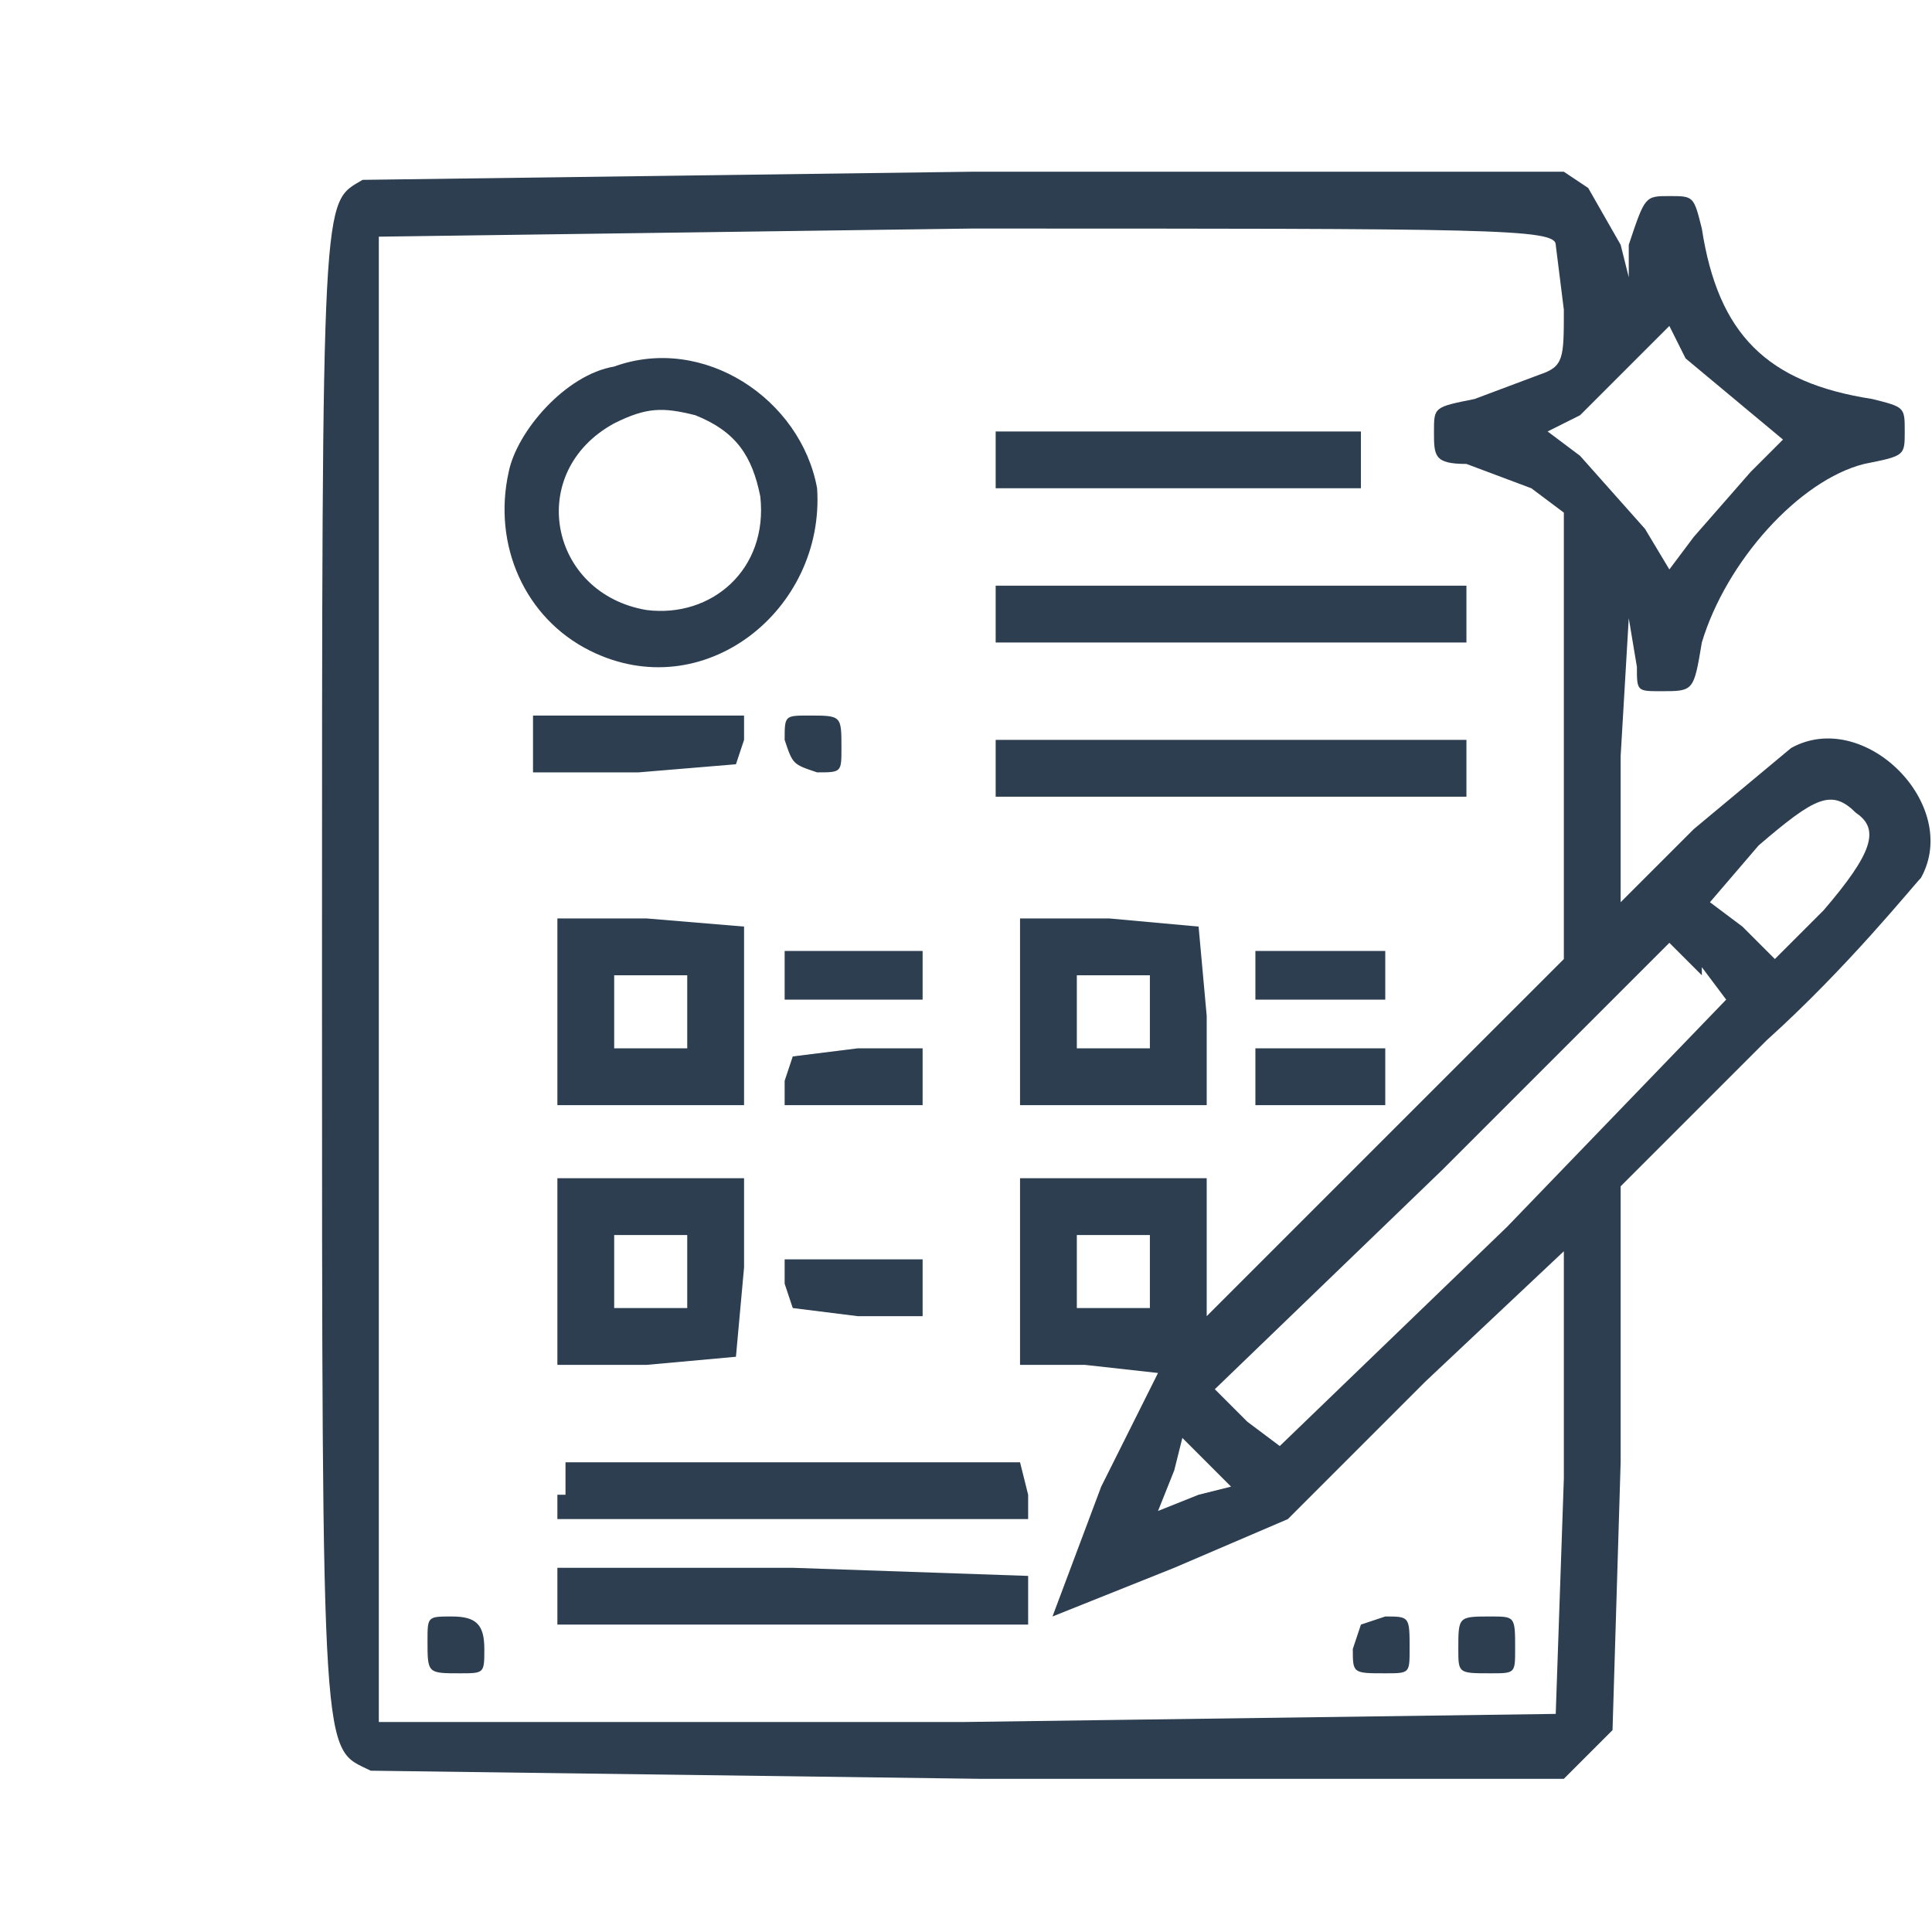
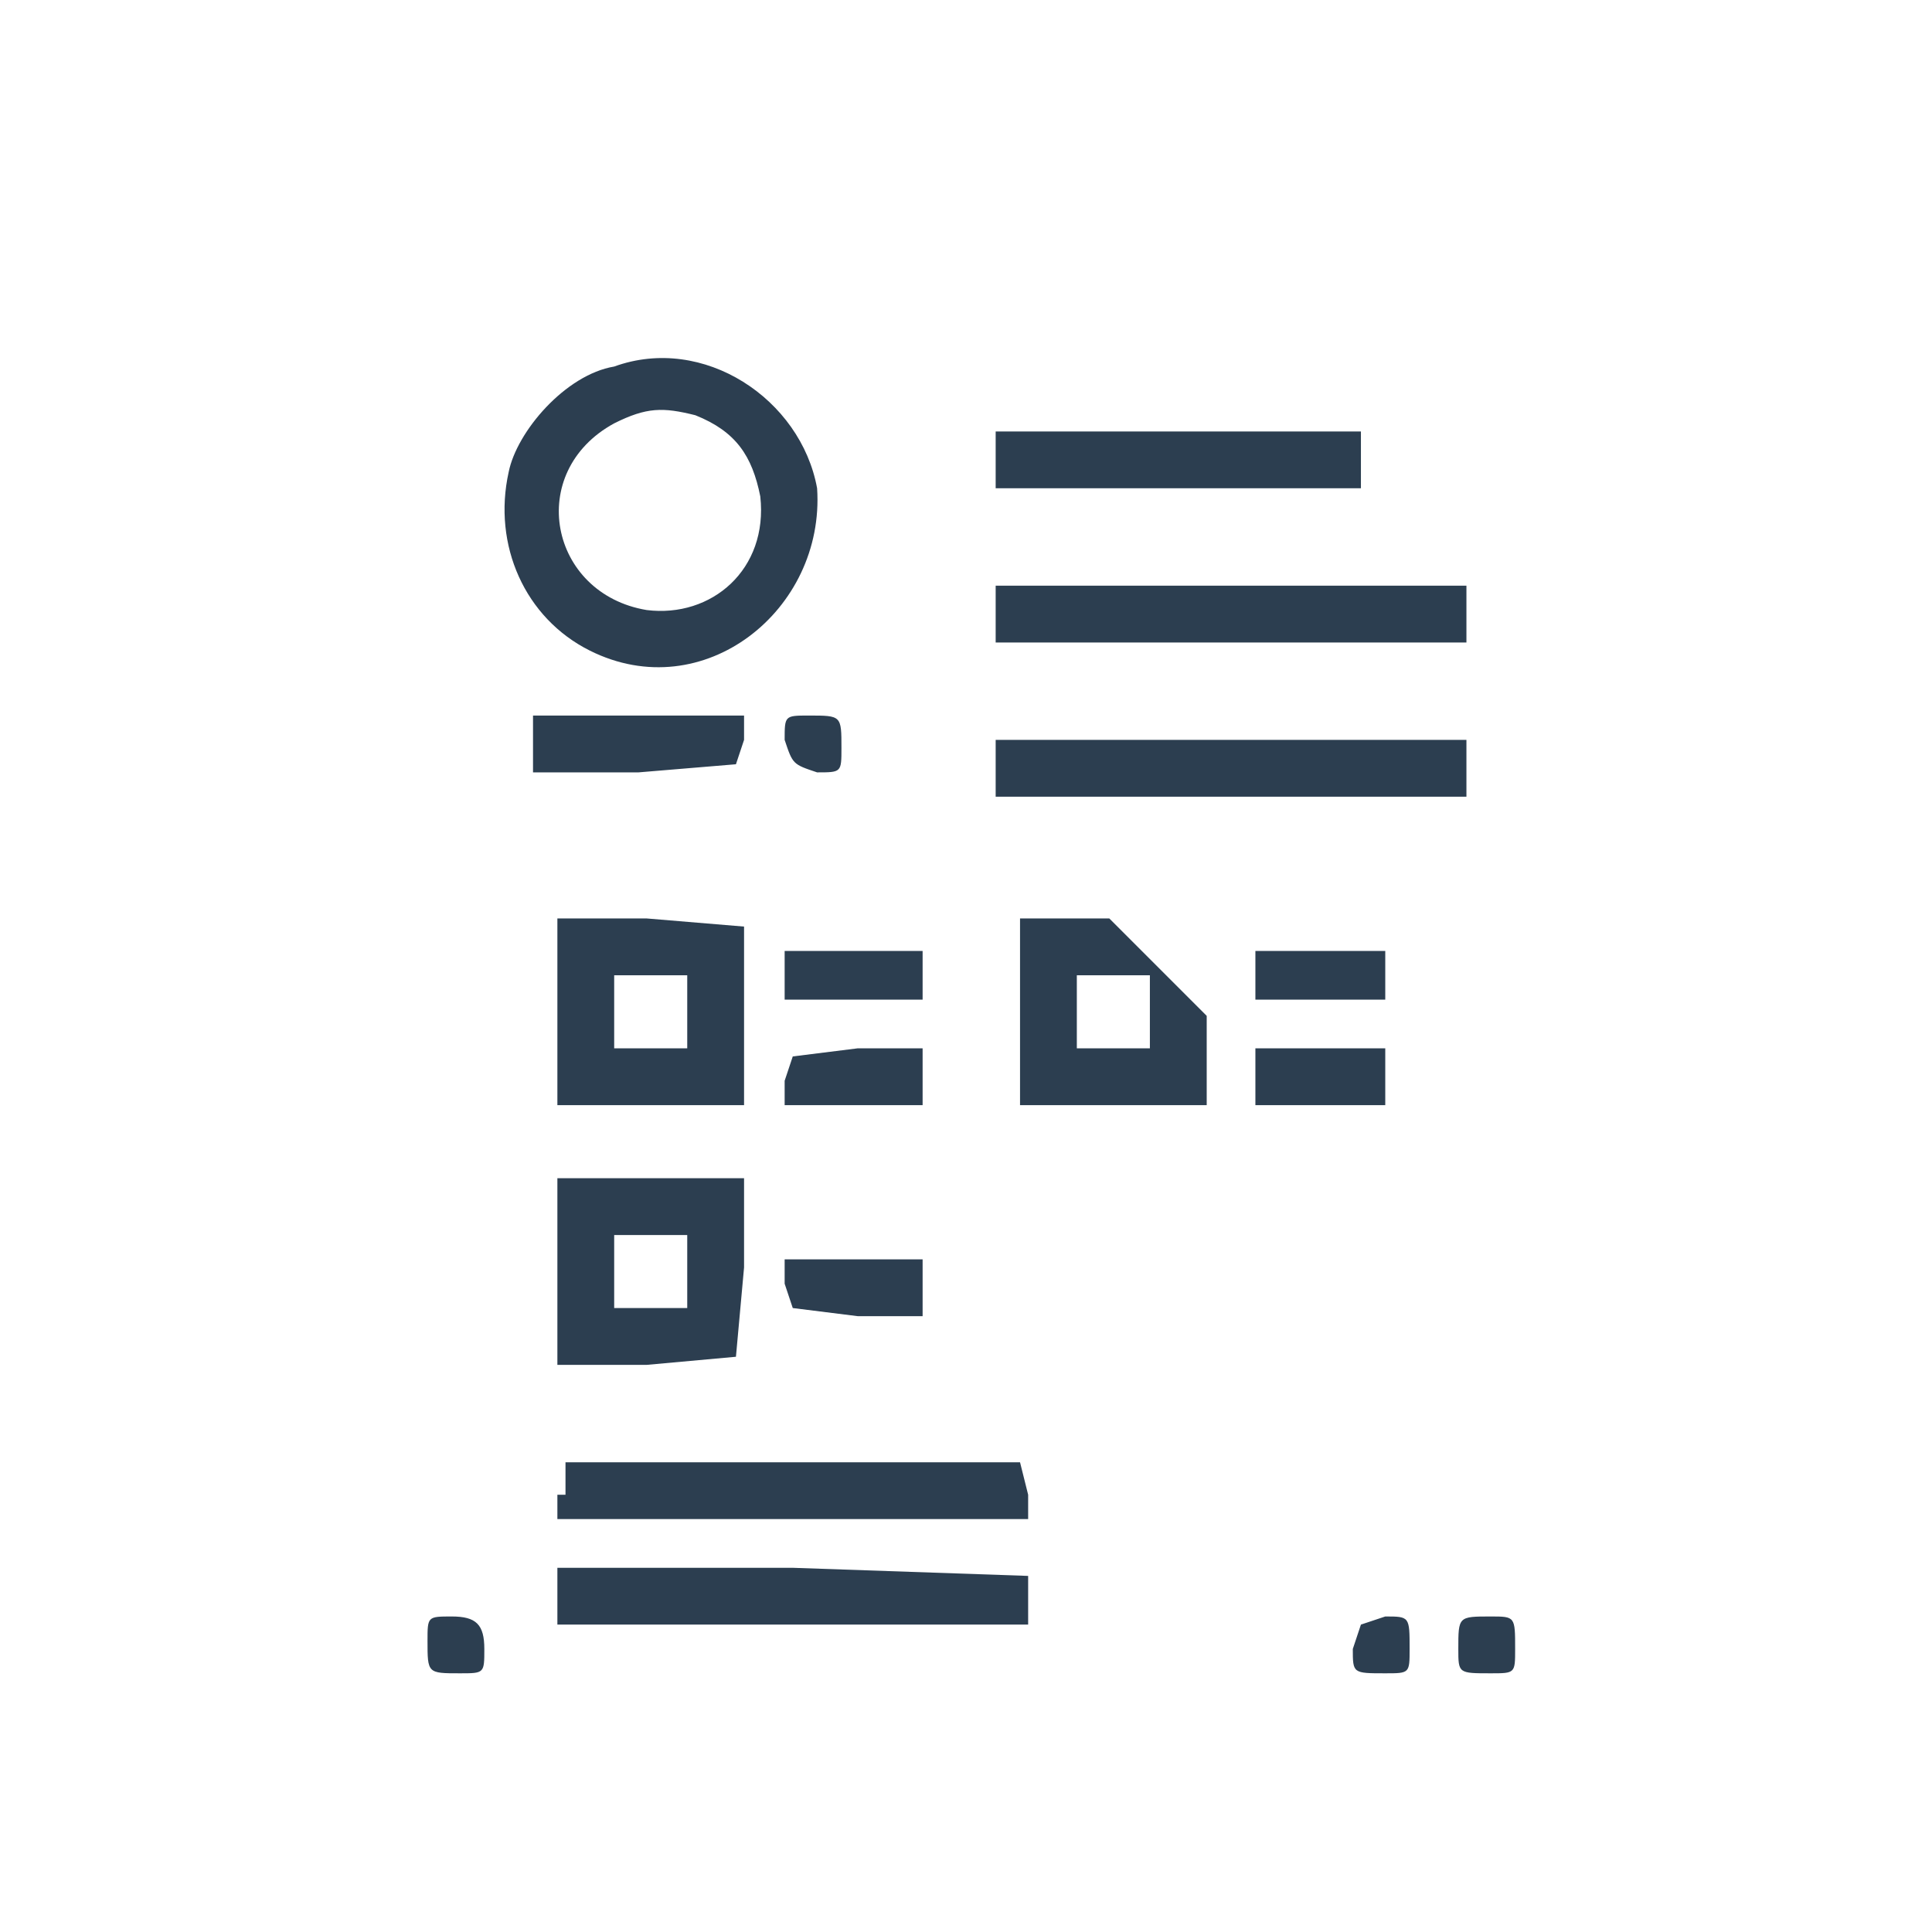
<svg xmlns="http://www.w3.org/2000/svg" width="90" height="90" viewBox="0 0 90 90" fill="none">
-   <path d="M16.89 8.378C15 9.512 15 8.378 15 45.432C15 82.864 15 81.352 17.269 82.486L45.626 82.864H72.85L73.984 81.73L75.118 80.596L75.496 68.118V55.263L82.302 48.457C86.083 45.054 89.108 41.273 89.486 40.895C91.377 37.492 86.84 32.955 83.437 34.845L78.899 38.626L75.496 42.029V35.223L75.874 28.796L76.253 31.064C76.253 32.199 76.253 32.199 77.387 32.199C78.899 32.199 78.899 32.199 79.278 29.93C80.412 26.149 83.815 22.368 86.84 21.612C88.73 21.234 88.73 21.234 88.73 20.099C88.73 18.965 88.73 18.965 87.218 18.587C82.302 17.831 80.034 15.562 79.278 10.647C78.899 9.134 78.899 9.134 77.765 9.134C76.631 9.134 76.631 9.134 75.874 11.403V12.915L75.496 11.403L73.984 8.756L72.85 8H45.248L16.89 8.378ZM72.472 11.403L72.85 14.428C72.85 16.696 72.85 17.075 71.715 17.453L68.691 18.587C66.8 18.965 66.8 18.965 66.8 20.099C66.8 21.234 66.8 21.612 68.312 21.612L71.337 22.746L72.85 23.88V44.676L64.531 52.994L56.213 61.312V54.885H47.517V63.581H50.542L53.945 63.959L51.298 69.253L49.029 75.302L54.701 73.034L59.994 70.765L66.422 64.337L72.85 58.288V68.874L72.472 79.84L44.87 80.218H17.647V45.81V11.025L45.248 10.647C69.447 10.647 72.472 10.647 72.472 11.403ZM78.521 16.696L83.058 20.477L81.546 21.99L78.899 25.015L77.765 26.527L76.631 24.637L73.606 21.234L72.094 20.099L73.606 19.343L76.253 16.696L77.765 15.184L78.521 16.696ZM86.461 37.87C87.596 38.626 87.218 39.761 84.949 42.407L82.68 44.676L81.168 43.164L79.656 42.029L81.924 39.383C84.571 37.114 85.327 36.736 86.461 37.87ZM79.278 45.054L80.412 46.566L70.203 57.153L59.616 67.362L58.104 66.228L56.591 64.715L67.178 54.507L77.765 43.92L79.278 45.432V45.054ZM53.566 59.044V60.934H50.163V57.532H53.566V59.422V59.044ZM55.835 69.631L53.945 70.387L54.701 68.496L55.079 66.984L56.213 68.118L57.347 69.253L55.835 69.631Z" fill="#2C3E50" />
-   <path d="M28.611 17.075C26.343 17.453 24.074 20.099 23.696 21.99C22.94 25.393 24.452 28.796 27.477 30.308C32.77 32.955 38.442 28.418 38.064 22.746C37.308 18.587 32.77 15.562 28.611 17.075ZM32.392 19.343C34.283 20.099 35.039 21.234 35.417 23.124C35.795 26.527 33.149 28.796 30.124 28.418C25.587 27.661 24.452 21.99 28.611 19.721C30.124 18.965 30.88 18.965 32.392 19.343ZM46.382 21.612V22.746H63.397V20.099H46.382V21.612ZM46.382 28.796V29.93H68.312V27.283H46.382V28.796ZM24.83 34.845V35.98H29.746L34.283 35.602L34.661 34.467V33.333H24.83V34.845ZM36.552 34.467C36.93 35.602 36.93 35.602 38.064 35.98C39.198 35.98 39.198 35.98 39.198 34.845C39.198 33.333 39.198 33.333 37.686 33.333C36.552 33.333 36.552 33.333 36.552 34.467ZM46.382 35.98V37.114H68.312V34.467H46.382V35.98ZM25.965 47.323V51.482H34.661V43.164L30.124 42.785H25.965V47.323ZM32.014 47.323V48.835H28.611V45.432H32.014V47.323ZM47.517 47.323V51.482H56.213V47.323L55.835 43.164L51.676 42.785H47.517V47.323ZM53.566 47.323V48.835H50.163V45.432H53.566V47.323ZM36.552 45.432V46.566H42.979V44.298H36.552V45.432ZM58.481 45.432V46.566H64.531V44.298H58.481V45.432ZM36.93 49.213L36.552 50.347V51.482H42.979V48.835H39.955L36.93 49.213ZM58.481 50.347V51.482H64.531V48.835H58.481V50.347ZM25.965 59.422V63.581H30.124L34.283 63.203L34.661 59.044V54.885H25.965V59.044V59.422ZM32.014 59.422V60.934H28.611V57.532H32.014V59.422ZM36.552 59.8L36.93 60.934L39.955 61.312H42.979V58.666H36.552V59.8ZM25.965 69.631V70.765H47.895V69.631L47.517 68.118H26.343V69.631H25.965ZM25.965 74.546V75.68H47.895V73.412L36.93 73.034H25.965V74.546ZM19.915 76.437C19.915 77.949 19.915 77.949 21.427 77.949C22.562 77.949 22.562 77.949 22.562 76.815C22.562 75.68 22.184 75.302 21.049 75.302C19.915 75.302 19.915 75.302 19.915 76.437ZM63.397 75.68L63.019 76.815C63.019 77.949 63.019 77.949 64.531 77.949C65.665 77.949 65.665 77.949 65.665 76.815C65.665 75.302 65.665 75.302 64.531 75.302L63.397 75.68ZM67.934 76.815C67.934 77.949 67.934 77.949 69.447 77.949C70.581 77.949 70.581 77.949 70.581 76.815C70.581 75.302 70.581 75.302 69.447 75.302C67.934 75.302 67.934 75.302 67.934 76.815Z" fill="#2C3E50" />
+   <path d="M28.611 17.075C26.343 17.453 24.074 20.099 23.696 21.99C22.94 25.393 24.452 28.796 27.477 30.308C32.77 32.955 38.442 28.418 38.064 22.746C37.308 18.587 32.77 15.562 28.611 17.075ZM32.392 19.343C34.283 20.099 35.039 21.234 35.417 23.124C35.795 26.527 33.149 28.796 30.124 28.418C25.587 27.661 24.452 21.99 28.611 19.721C30.124 18.965 30.88 18.965 32.392 19.343ZM46.382 21.612V22.746H63.397V20.099H46.382V21.612ZM46.382 28.796V29.93H68.312V27.283H46.382V28.796ZM24.83 34.845V35.98H29.746L34.283 35.602L34.661 34.467V33.333H24.83V34.845ZM36.552 34.467C36.93 35.602 36.93 35.602 38.064 35.98C39.198 35.98 39.198 35.98 39.198 34.845C39.198 33.333 39.198 33.333 37.686 33.333C36.552 33.333 36.552 33.333 36.552 34.467ZM46.382 35.98V37.114H68.312V34.467H46.382V35.98ZM25.965 47.323V51.482H34.661V43.164L30.124 42.785H25.965V47.323ZM32.014 47.323V48.835H28.611V45.432H32.014V47.323ZM47.517 47.323V51.482H56.213V47.323L51.676 42.785H47.517V47.323ZM53.566 47.323V48.835H50.163V45.432H53.566V47.323ZM36.552 45.432V46.566H42.979V44.298H36.552V45.432ZM58.481 45.432V46.566H64.531V44.298H58.481V45.432ZM36.93 49.213L36.552 50.347V51.482H42.979V48.835H39.955L36.93 49.213ZM58.481 50.347V51.482H64.531V48.835H58.481V50.347ZM25.965 59.422V63.581H30.124L34.283 63.203L34.661 59.044V54.885H25.965V59.044V59.422ZM32.014 59.422V60.934H28.611V57.532H32.014V59.422ZM36.552 59.8L36.93 60.934L39.955 61.312H42.979V58.666H36.552V59.8ZM25.965 69.631V70.765H47.895V69.631L47.517 68.118H26.343V69.631H25.965ZM25.965 74.546V75.68H47.895V73.412L36.93 73.034H25.965V74.546ZM19.915 76.437C19.915 77.949 19.915 77.949 21.427 77.949C22.562 77.949 22.562 77.949 22.562 76.815C22.562 75.68 22.184 75.302 21.049 75.302C19.915 75.302 19.915 75.302 19.915 76.437ZM63.397 75.68L63.019 76.815C63.019 77.949 63.019 77.949 64.531 77.949C65.665 77.949 65.665 77.949 65.665 76.815C65.665 75.302 65.665 75.302 64.531 75.302L63.397 75.68ZM67.934 76.815C67.934 77.949 67.934 77.949 69.447 77.949C70.581 77.949 70.581 77.949 70.581 76.815C70.581 75.302 70.581 75.302 69.447 75.302C67.934 75.302 67.934 75.302 67.934 76.815Z" fill="#2C3E50" />
</svg>